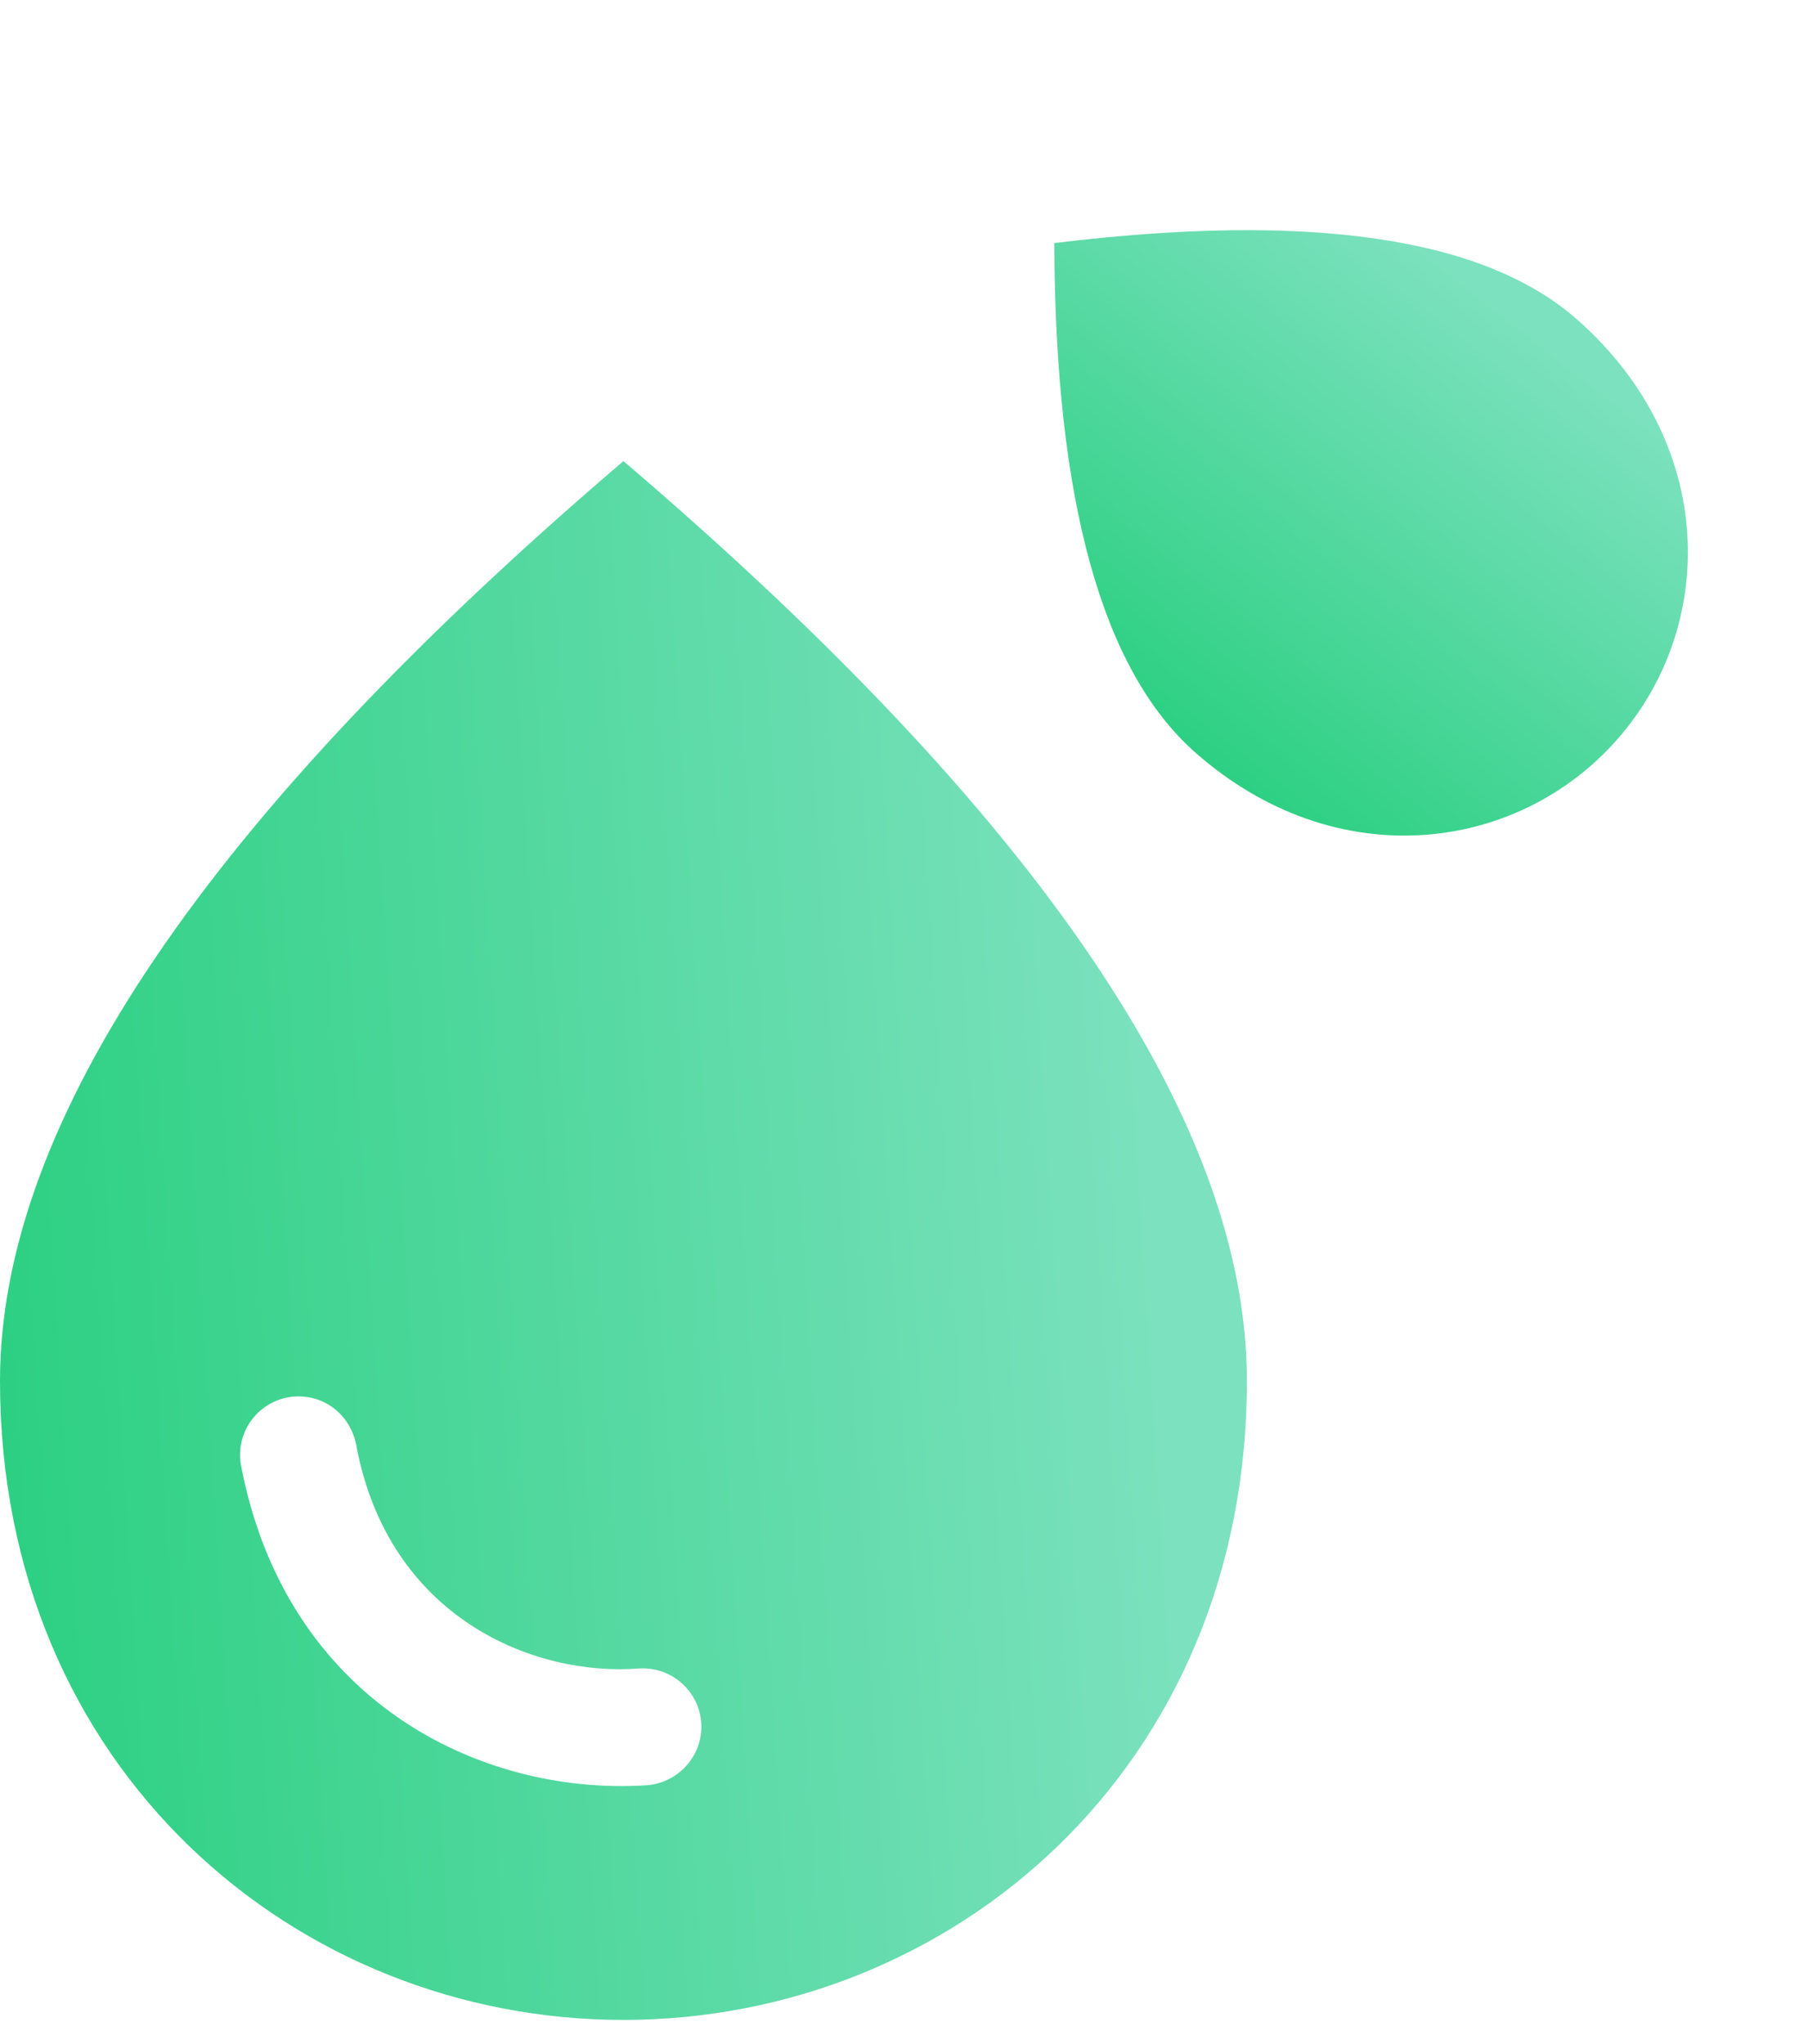
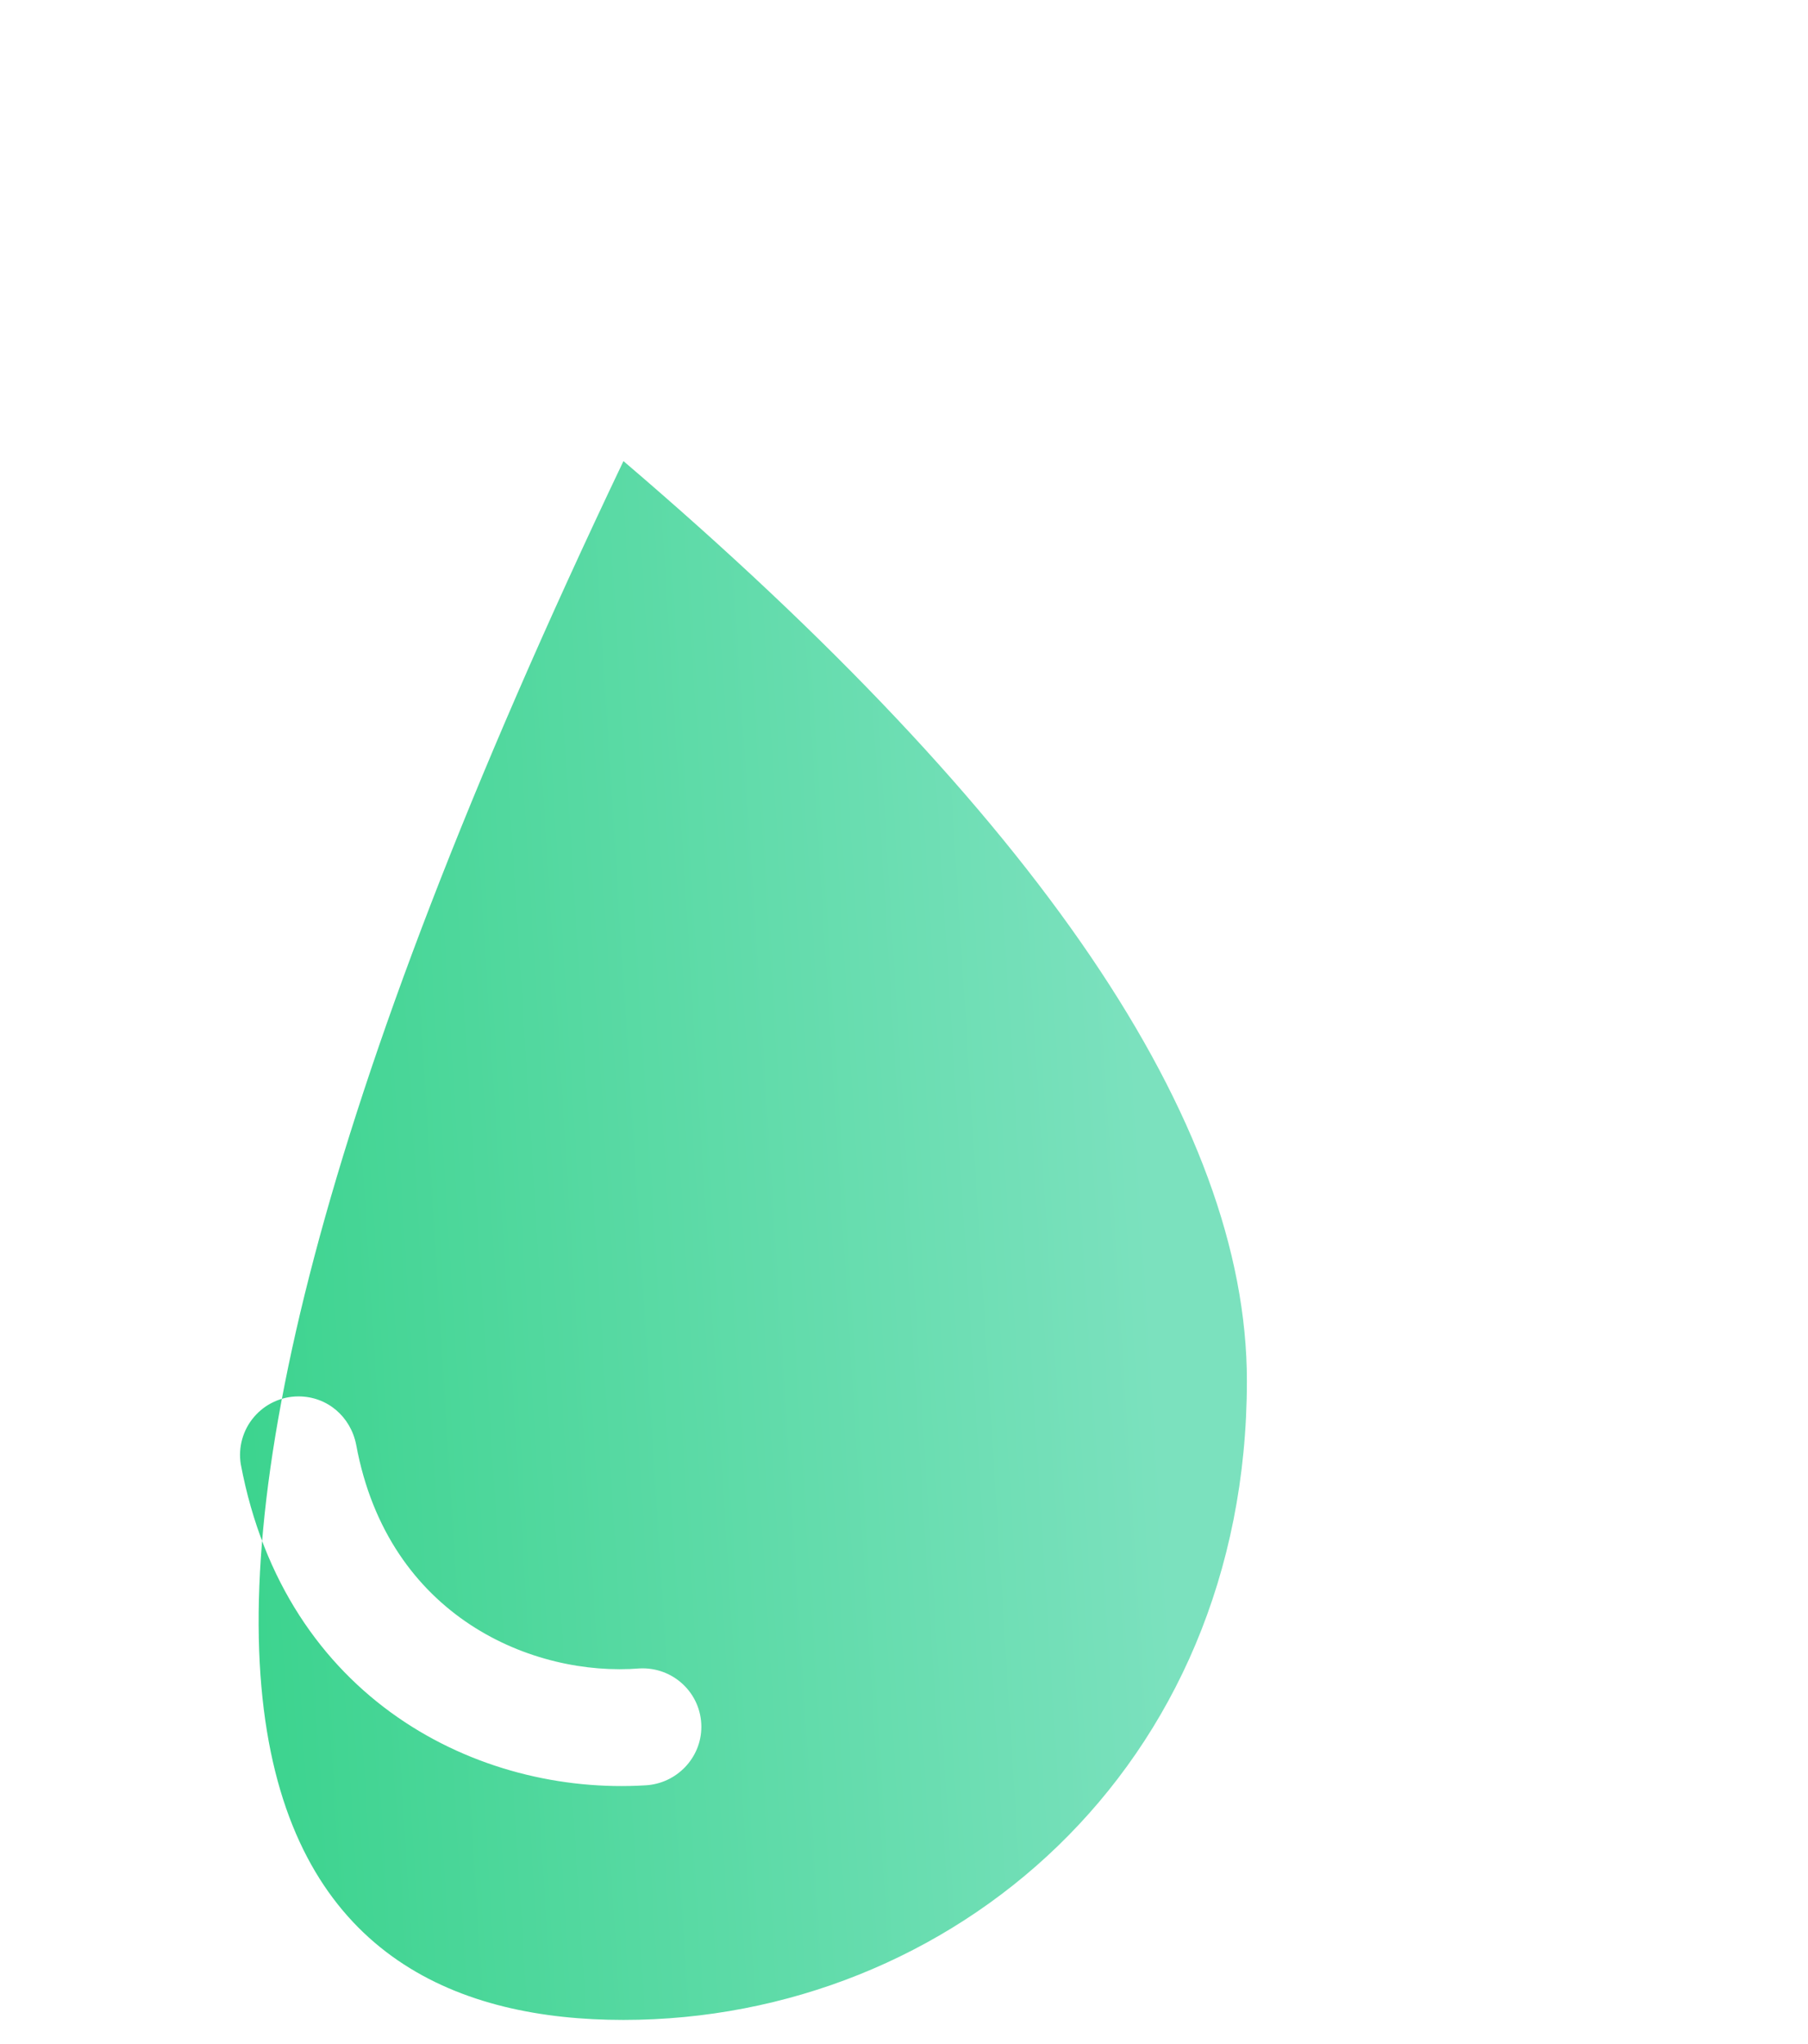
<svg xmlns="http://www.w3.org/2000/svg" width="23" height="26" viewBox="0 0 23 26" fill="none">
-   <path d="M7.931 5.865C2.647 10.376 0 14.272 0 17.564C0 22.501 3.767 25.693 7.931 25.693C12.095 25.693 15.862 22.501 15.862 17.564C15.862 14.272 13.215 10.376 7.931 5.865ZM3.797 17.762C4.164 17.762 4.461 18.02 4.531 18.377C4.937 20.577 6.791 21.331 8.139 21.222C8.566 21.202 8.922 21.539 8.922 21.965C8.922 22.362 8.605 22.689 8.209 22.709C6.097 22.838 3.628 21.628 3.063 18.624C3.046 18.518 3.052 18.409 3.081 18.306C3.11 18.202 3.161 18.106 3.231 18.024C3.301 17.942 3.387 17.876 3.485 17.831C3.583 17.785 3.689 17.762 3.797 17.762Z" fill="url(#paint0_linear_4024_2830)" />
-   <path d="M13.412 3.092C13.422 6.364 14.018 8.524 15.206 9.572C16.988 11.145 19.295 10.854 20.57 9.409C21.846 7.964 21.847 5.639 20.065 4.066C18.877 3.017 16.659 2.695 13.412 3.092Z" fill="url(#paint1_linear_4024_2830)" />
+   <path d="M7.931 5.865C0 22.501 3.767 25.693 7.931 25.693C12.095 25.693 15.862 22.501 15.862 17.564C15.862 14.272 13.215 10.376 7.931 5.865ZM3.797 17.762C4.164 17.762 4.461 18.02 4.531 18.377C4.937 20.577 6.791 21.331 8.139 21.222C8.566 21.202 8.922 21.539 8.922 21.965C8.922 22.362 8.605 22.689 8.209 22.709C6.097 22.838 3.628 21.628 3.063 18.624C3.046 18.518 3.052 18.409 3.081 18.306C3.11 18.202 3.161 18.106 3.231 18.024C3.301 17.942 3.387 17.876 3.485 17.831C3.583 17.785 3.689 17.762 3.797 17.762Z" fill="url(#paint0_linear_4024_2830)" />
  <defs>
    <linearGradient id="paint0_linear_4024_2830" x1="13.89" y1="4.13" x2="-1.624" y2="5.108" gradientUnits="userSpaceOnUse">
      <stop stop-color="#7BE1BE" />
      <stop offset="1" stop-color="#28CF7F" />
    </linearGradient>
    <linearGradient id="paint1_linear_4024_2830" x1="14.611" y1="0.471" x2="10.183" y2="6.146" gradientUnits="userSpaceOnUse">
      <stop stop-color="#7BE1BE" />
      <stop offset="1" stop-color="#28CF7F" />
    </linearGradient>
  </defs>
</svg>